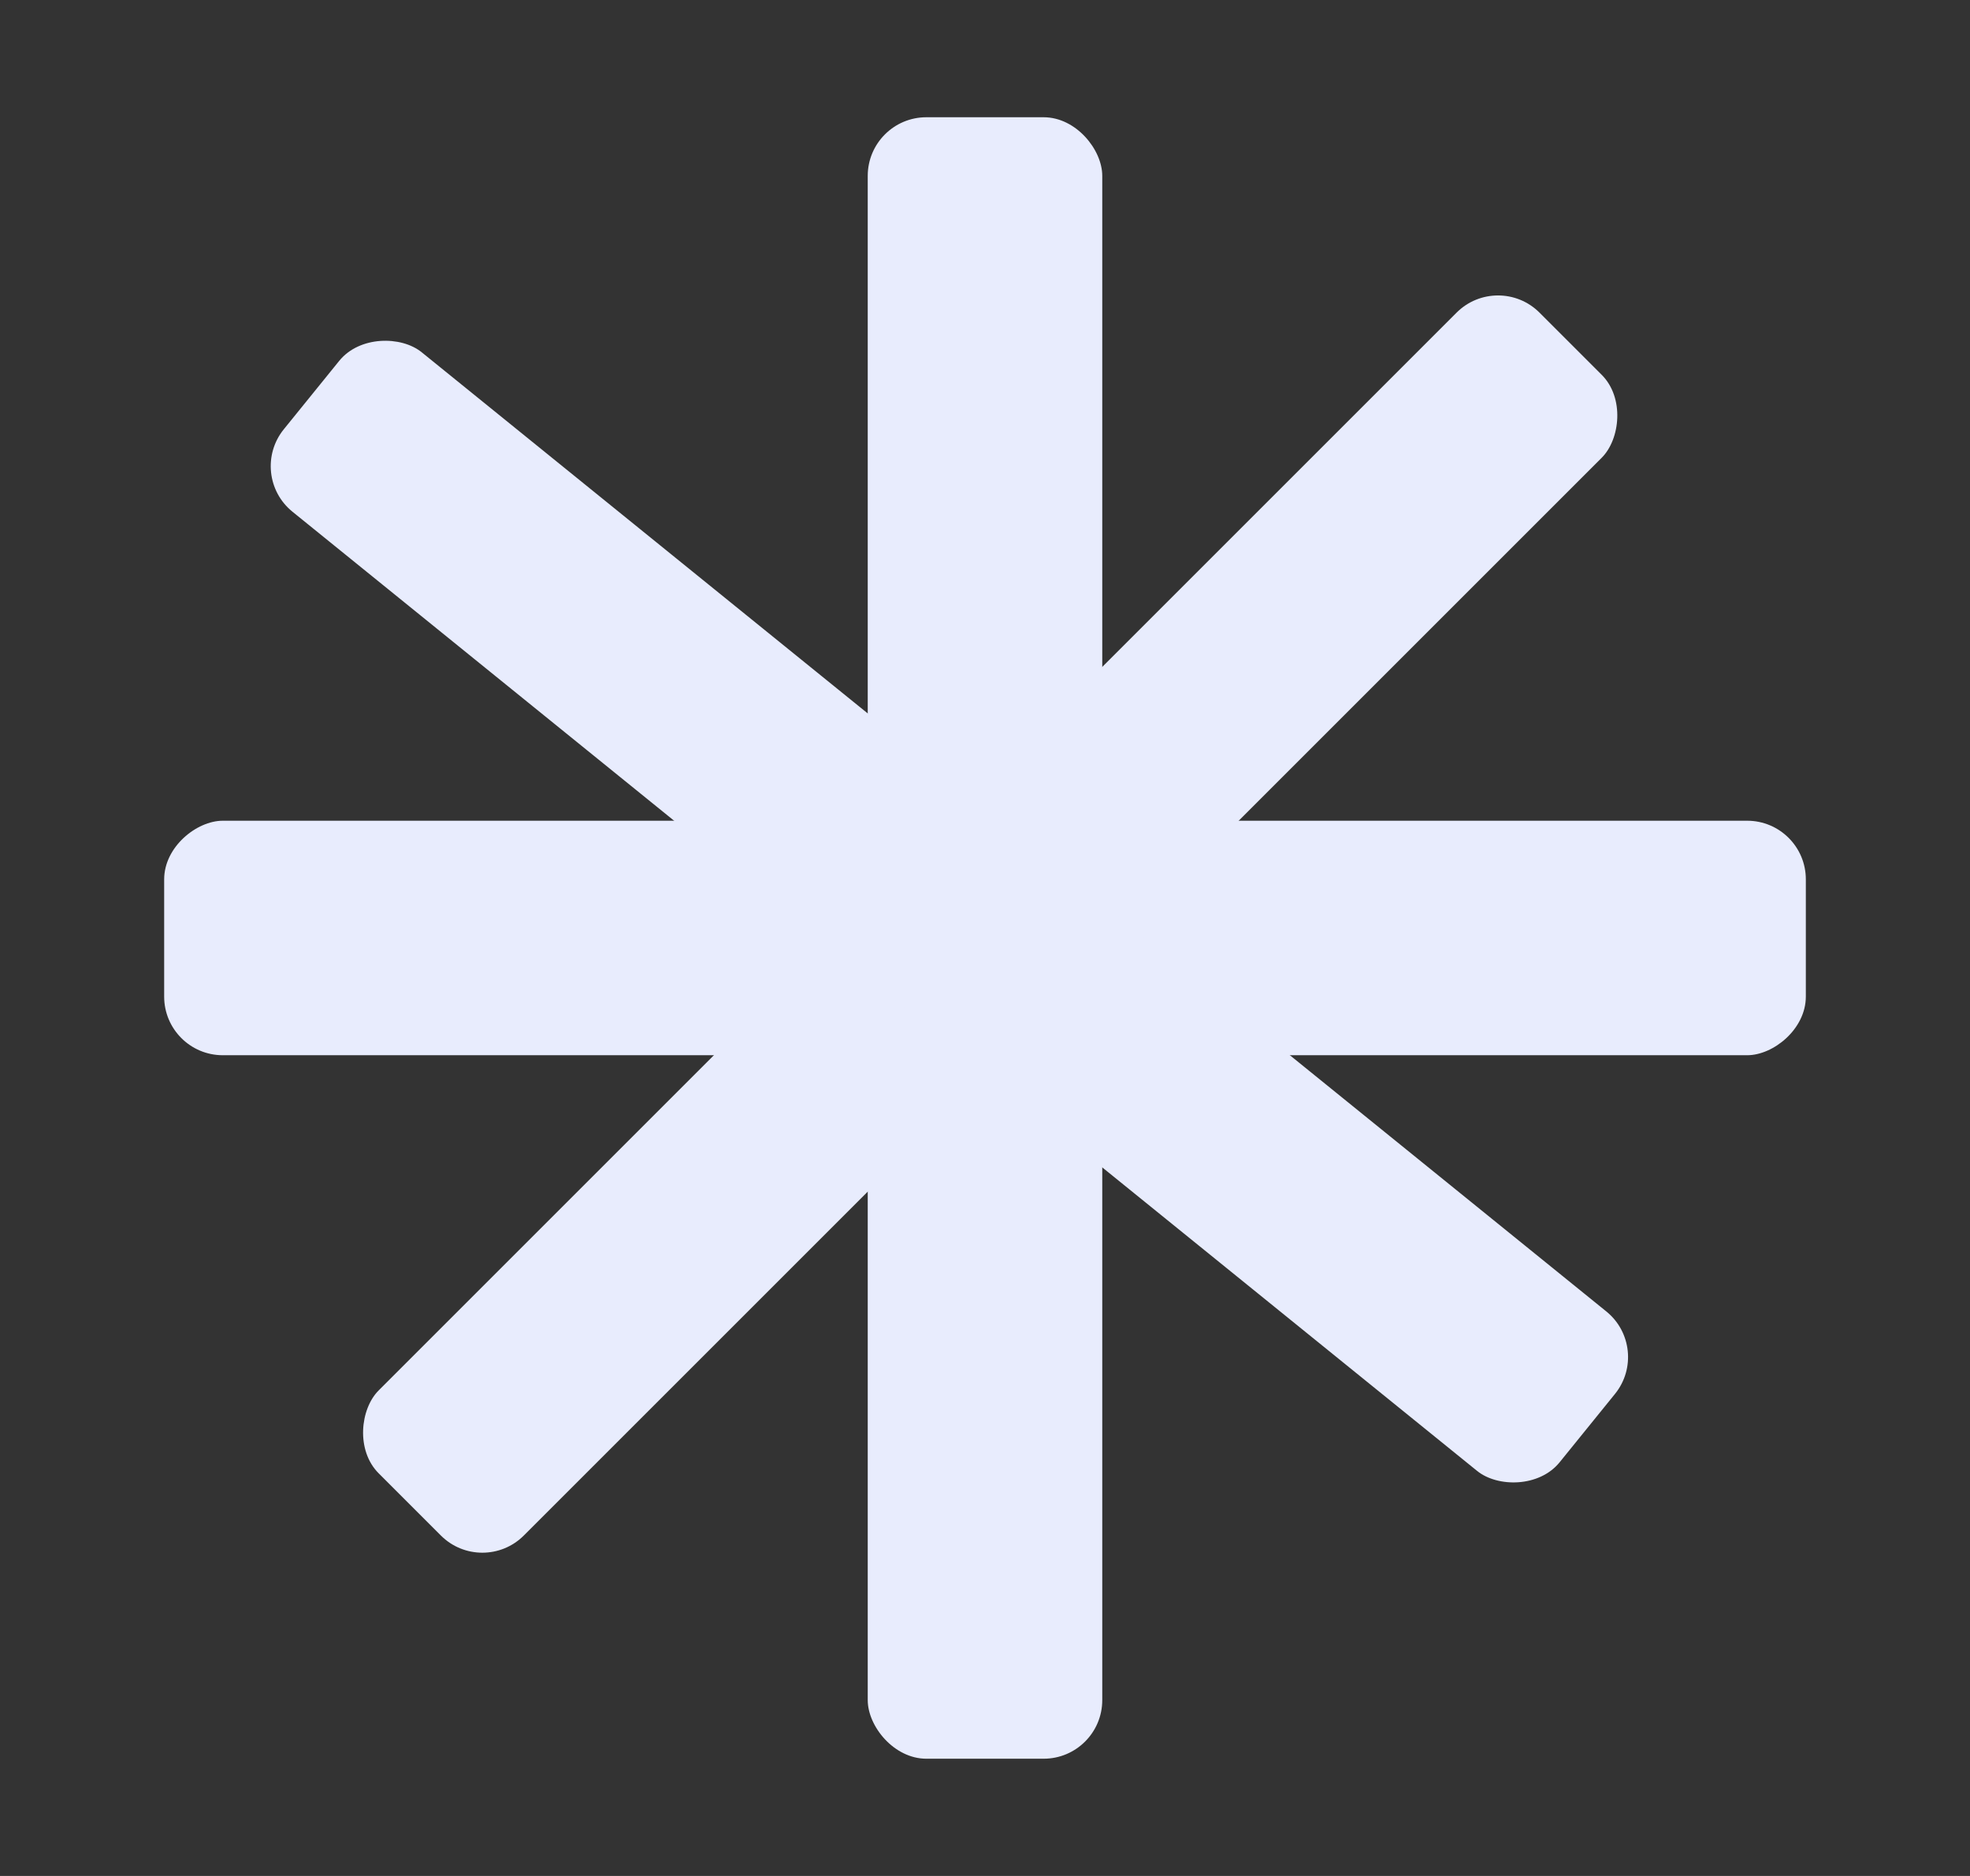
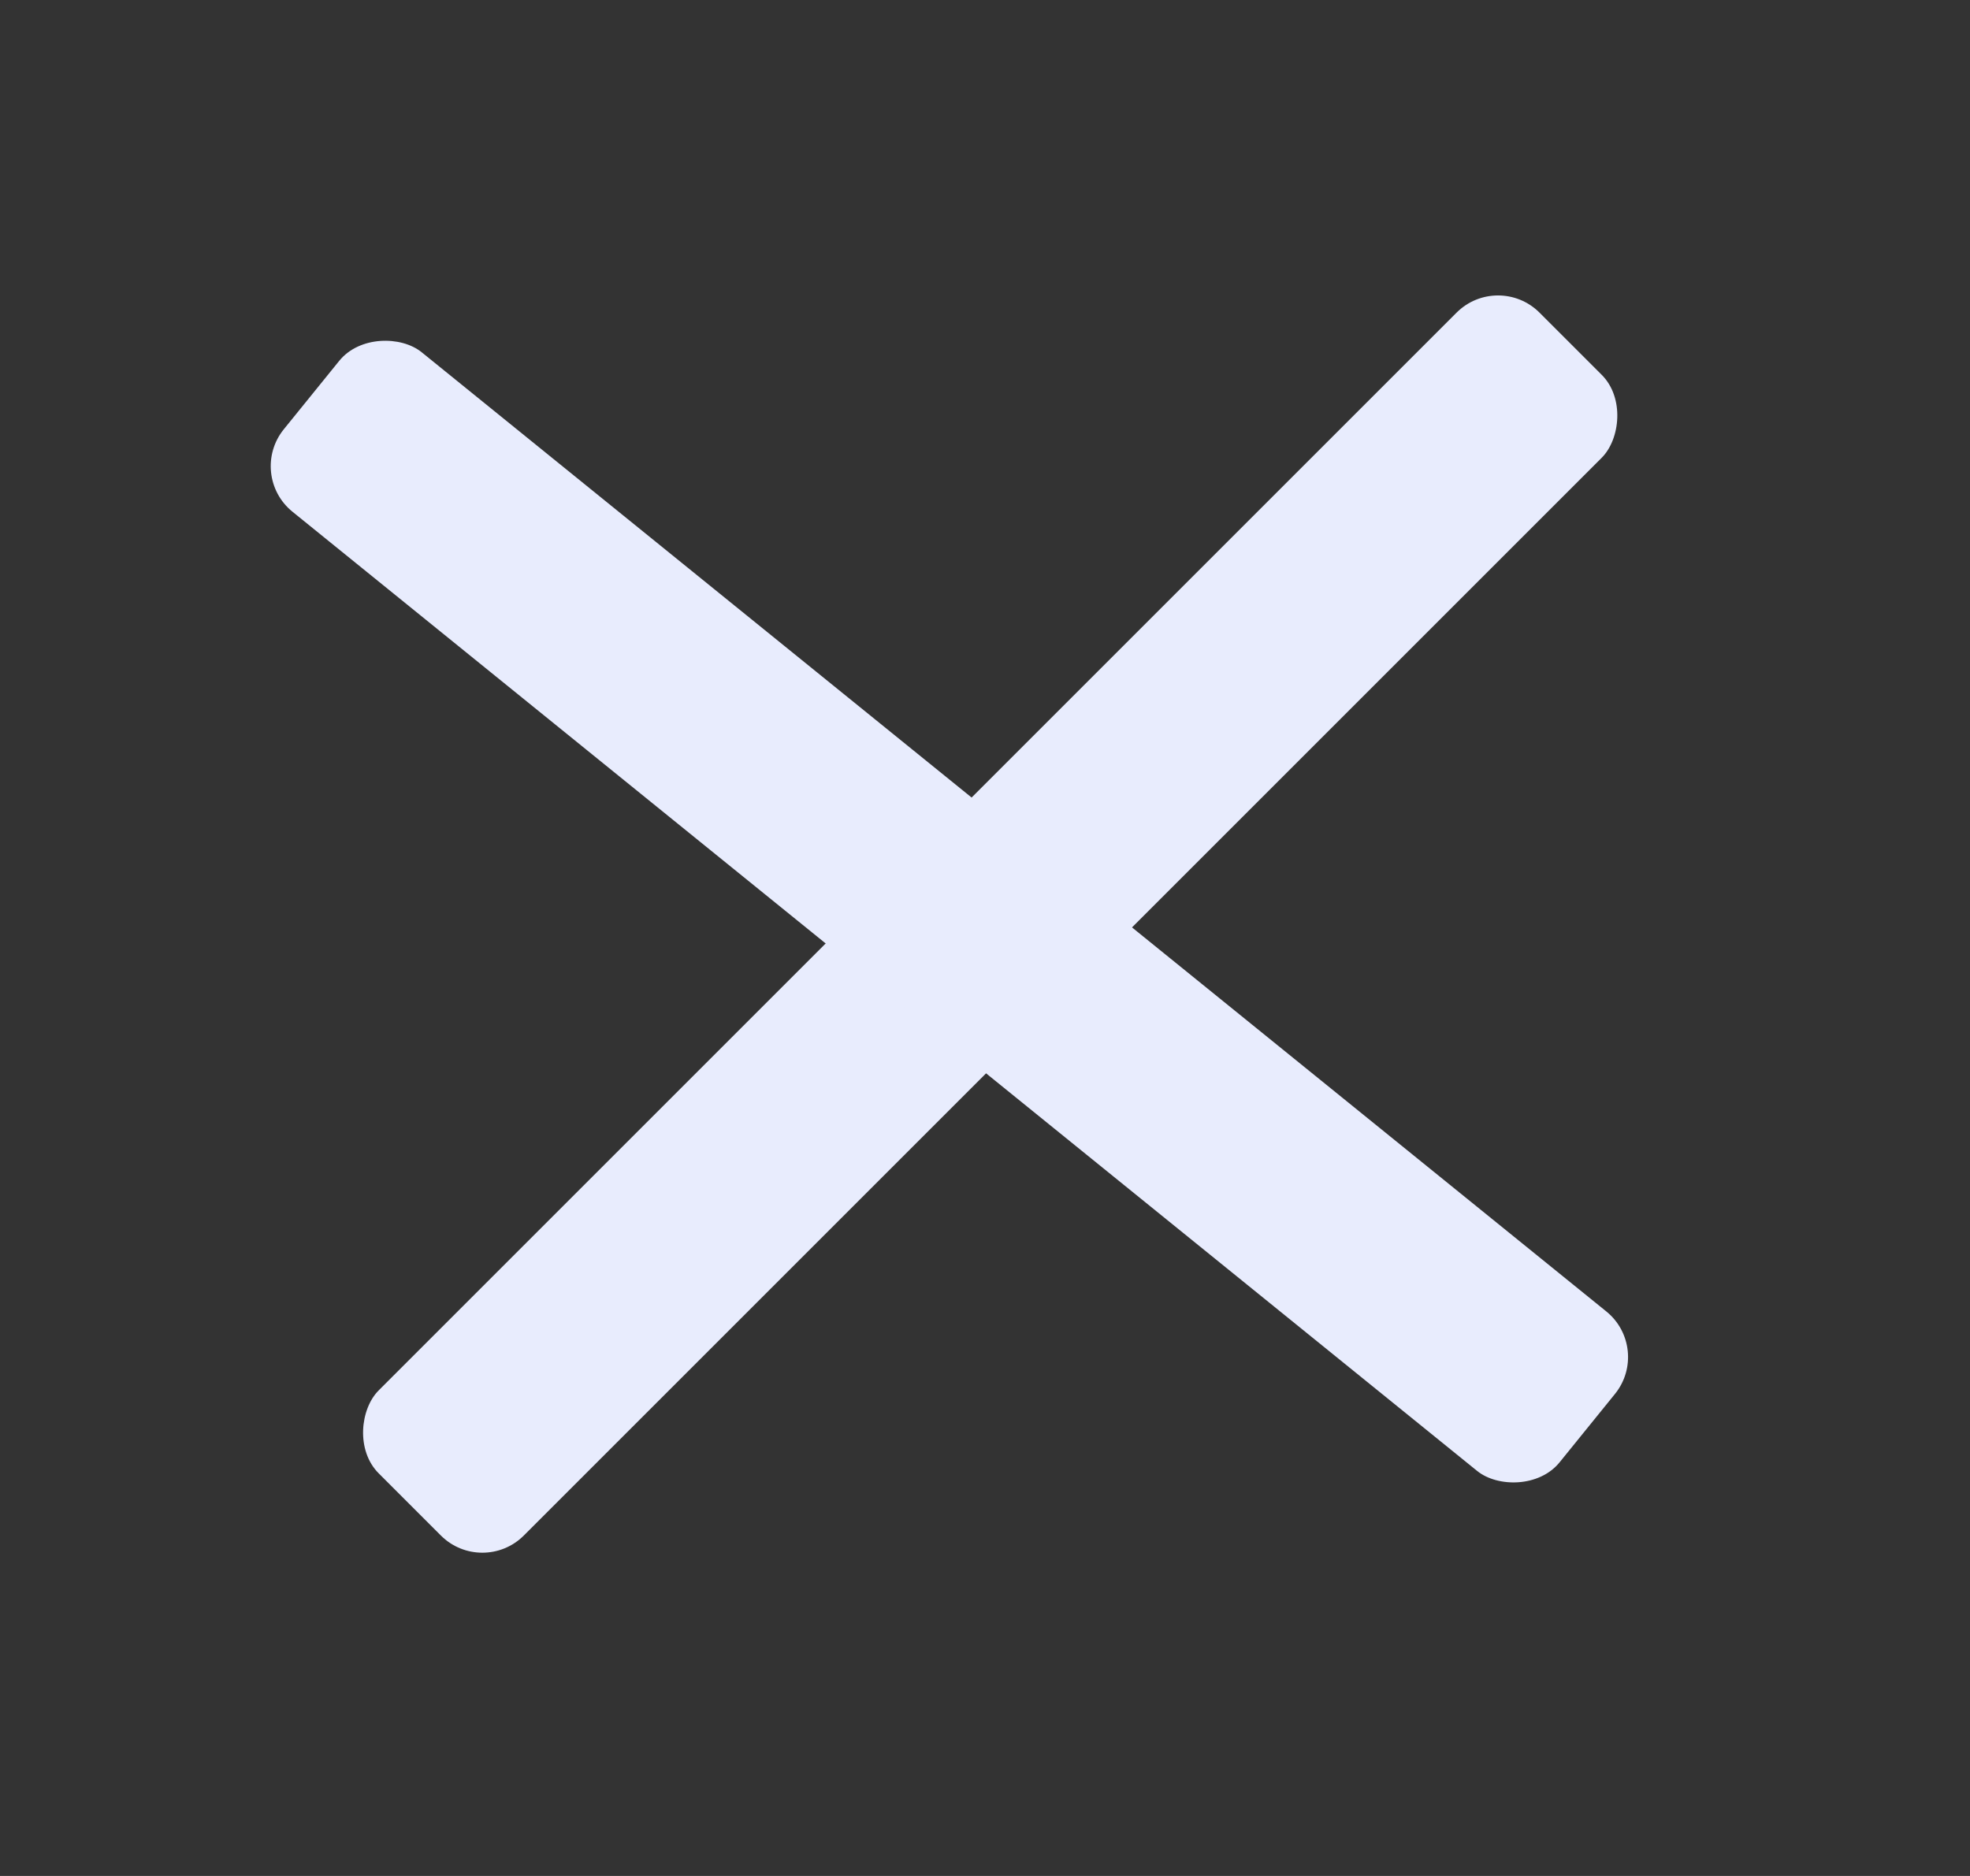
<svg xmlns="http://www.w3.org/2000/svg" width="21" height="20" viewBox="0 0 21 20" fill="none">
  <rect x="0" y="0" width="21" height="20" fill="#333333" stroke="none" />
-   <rect x="9.25" y="1.25" width="2.5" height="17.5" rx="0.625" fill="#E8ECFD" />
  <rect x="15.969" y="2.891" width="2.188" height="17.5" rx="0.625" transform="rotate(45 15.969 2.891)" fill="#E8ECFD" />
-   <rect x="19.25" y="8.75" width="2.5" height="17.5" rx="0.625" transform="rotate(90 19.25 8.75)" fill="#E8ECFD" />
  <rect x="17.609" y="14.375" width="2.188" height="17.5" rx="0.625" transform="rotate(129 17.609 14.375)" fill="#E8ECFD" />
</svg>